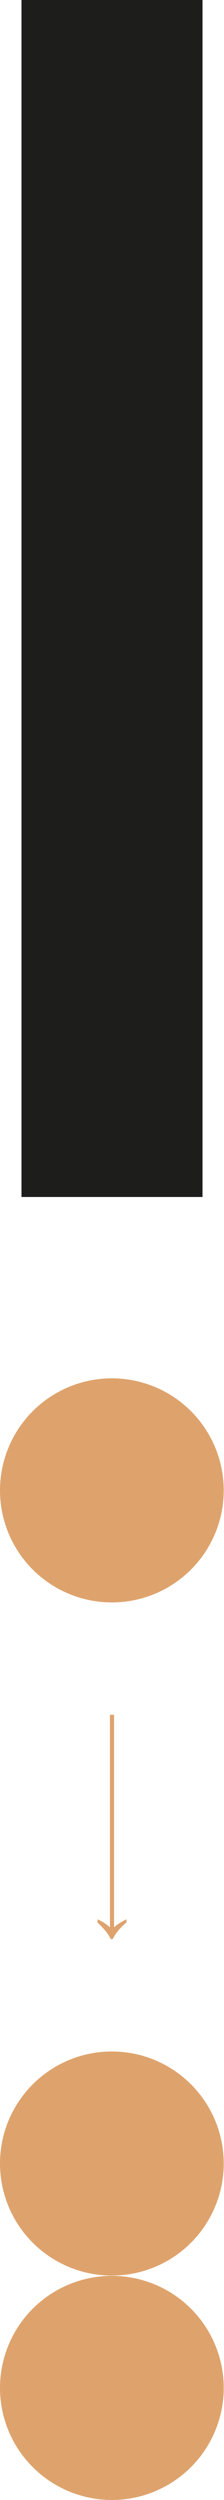
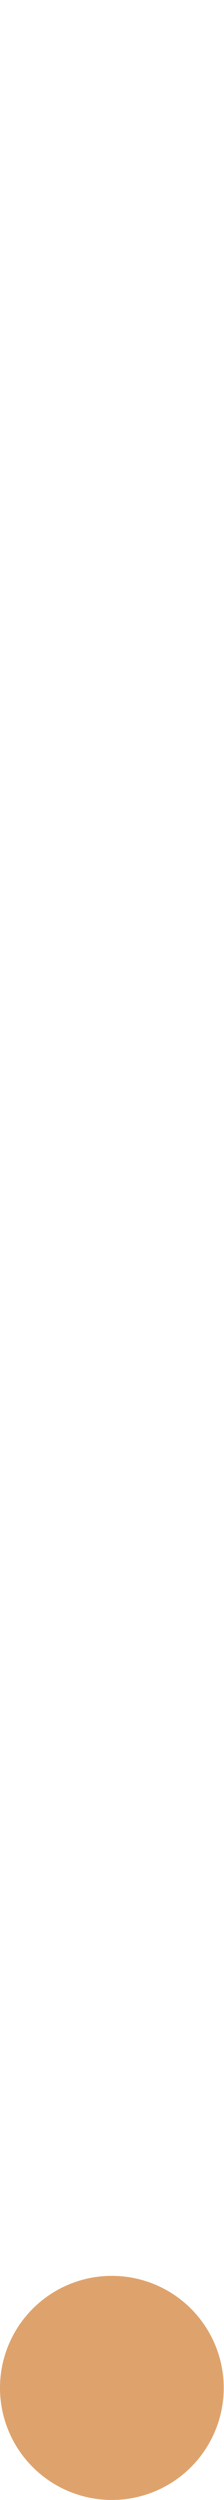
<svg xmlns="http://www.w3.org/2000/svg" id="Camada_2" data-name="Camada 2" viewBox="0 0 8.13 90.58">
  <defs>
    <style>
      .cls-1 {
        fill: #dea36d;
      }

      .cls-1, .cls-2 {
        stroke-width: 0px;
      }

      .cls-2 {
        fill: #1d1d1b;
      }
    </style>
  </defs>
  <g id="LAYOUT">
-     <rect class="cls-2" x=".78" width="6.57" height="43.37" />
-     <circle class="cls-1" cx="4.06" cy="54" r="4.06" />
-     <circle class="cls-1" cx="4.06" cy="78.39" r="4.06" />
    <circle class="cls-1" cx="4.06" cy="86.52" r="4.06" />
-     <path class="cls-1" d="M3.54,69.65v-.11c.12.06.2.1.24.13s.12.08.21.16v-7.7h.15v7.7c.11-.1.26-.2.45-.29v.11c-.14.13-.25.23-.32.33-.07.09-.13.18-.18.28h-.07c-.04-.08-.09-.17-.17-.27-.07-.09-.18-.21-.32-.34Z" />
  </g>
</svg>